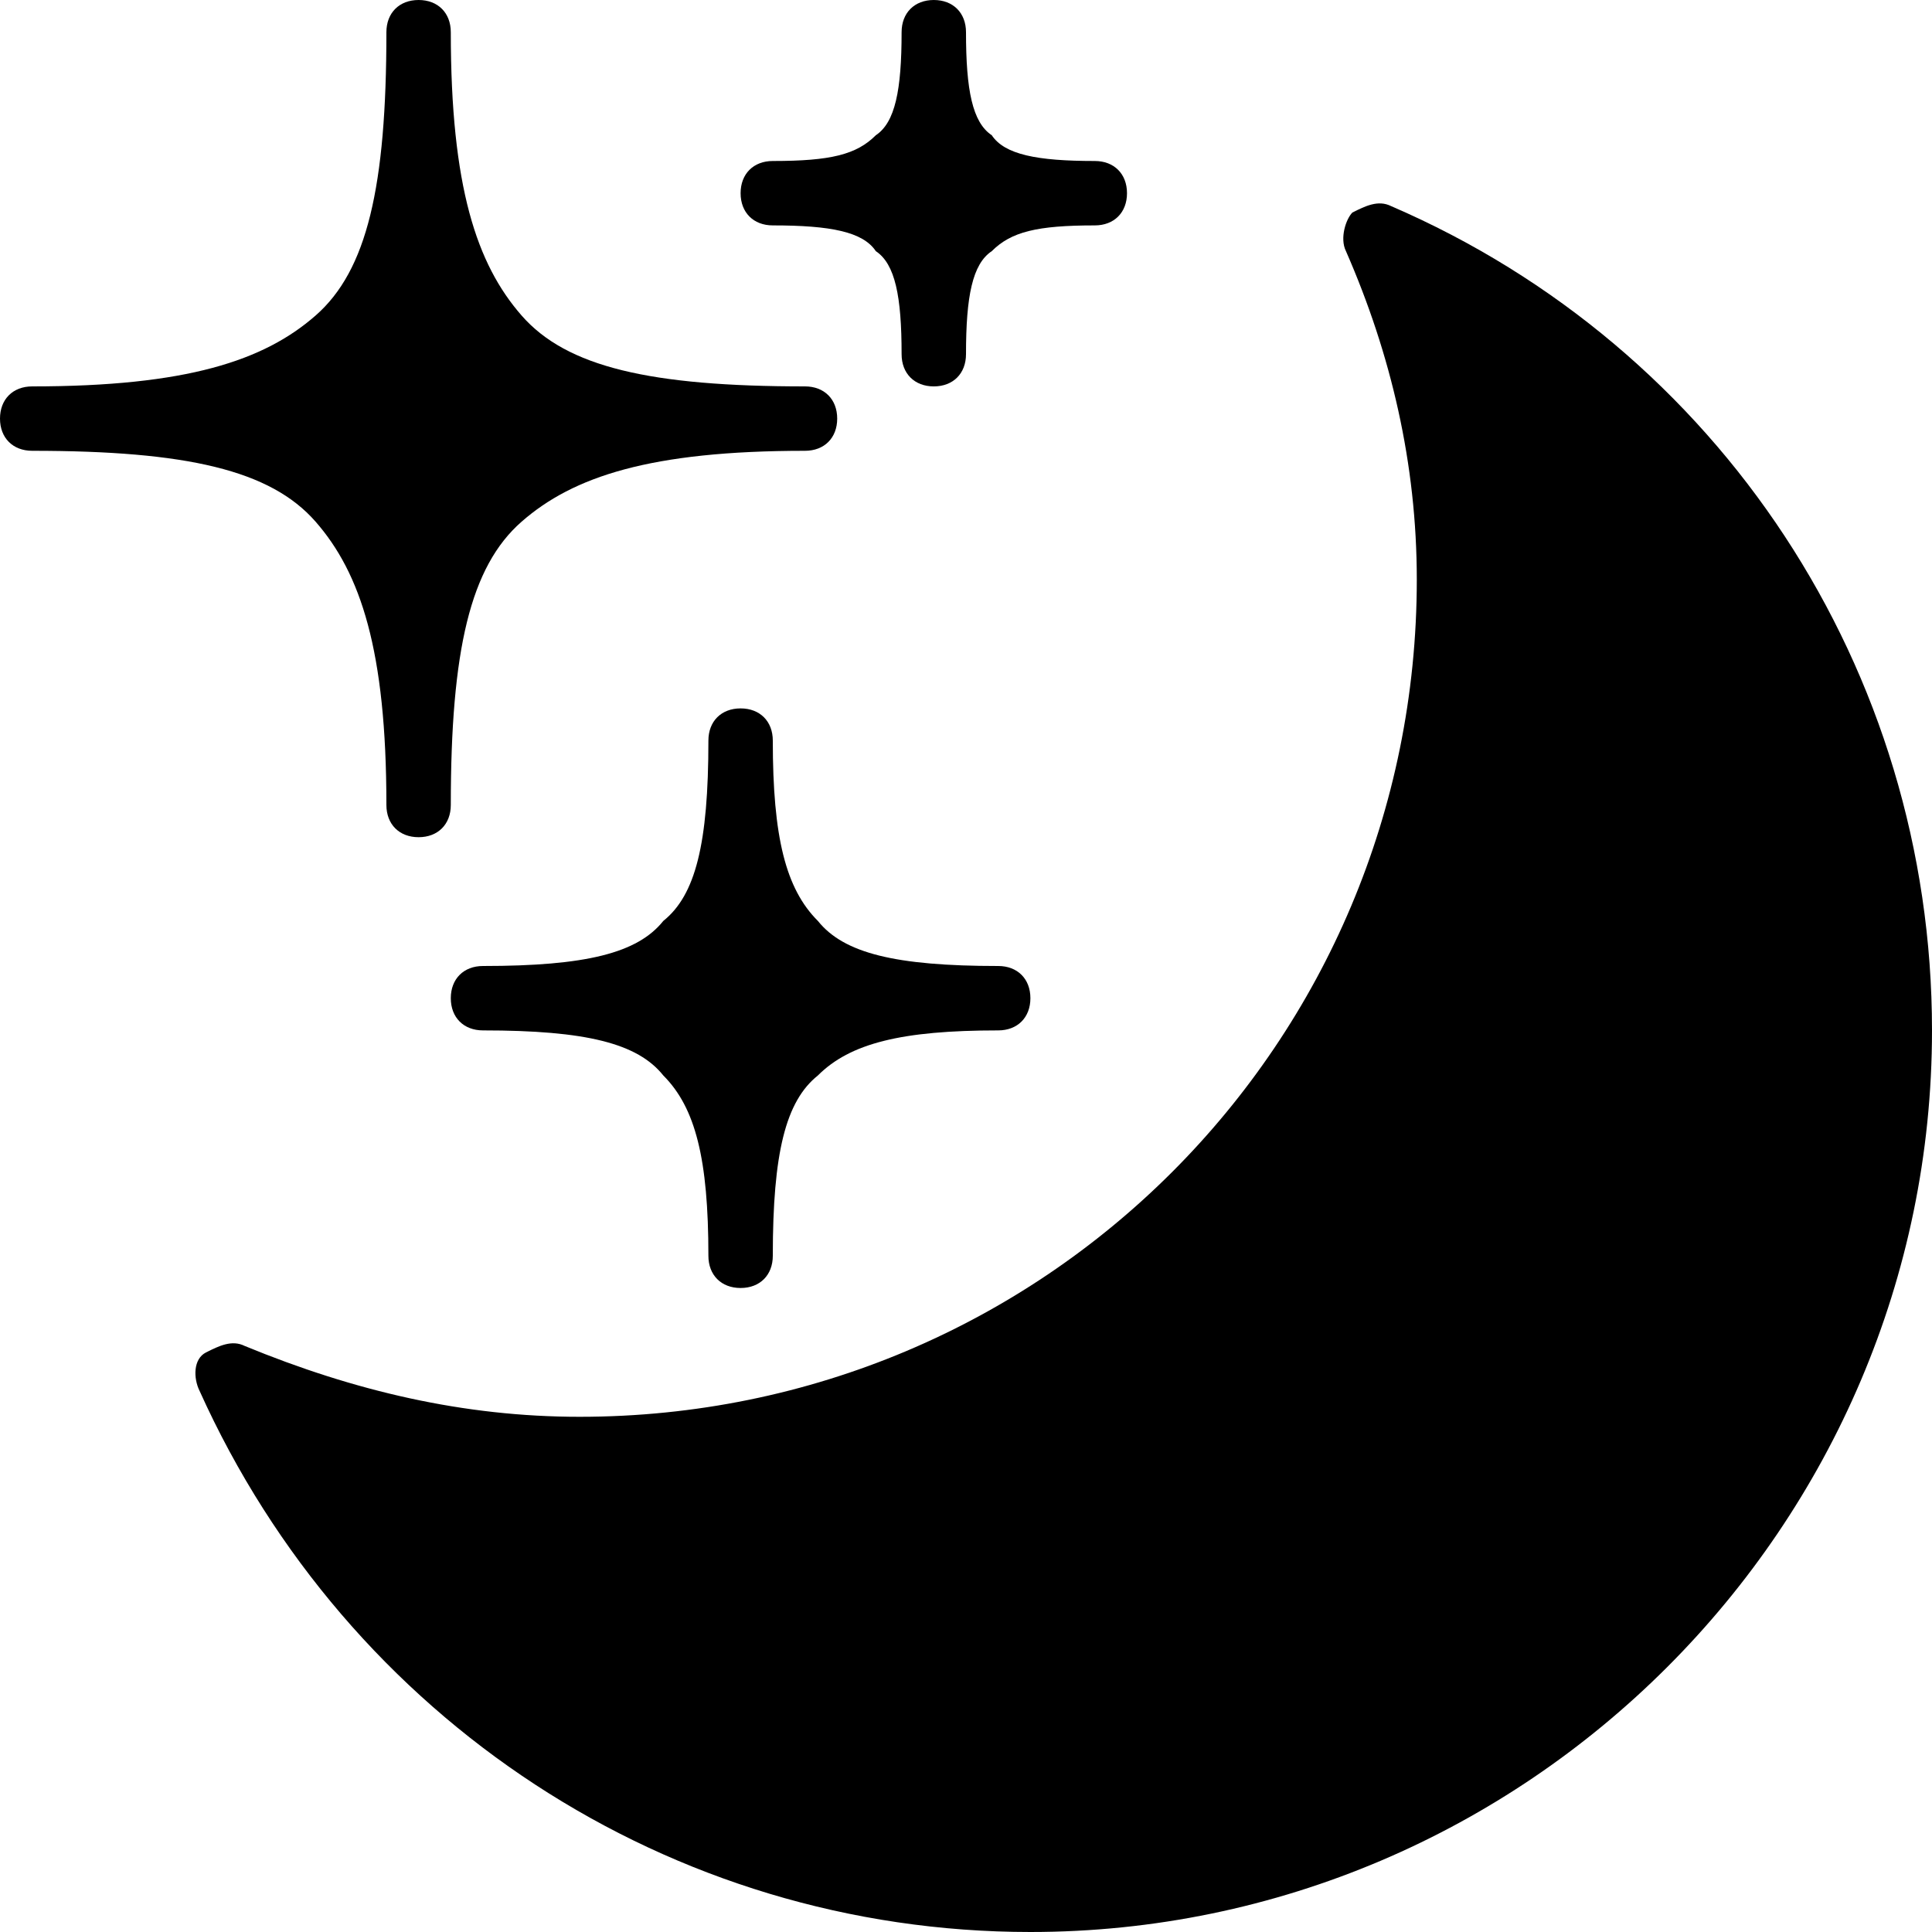
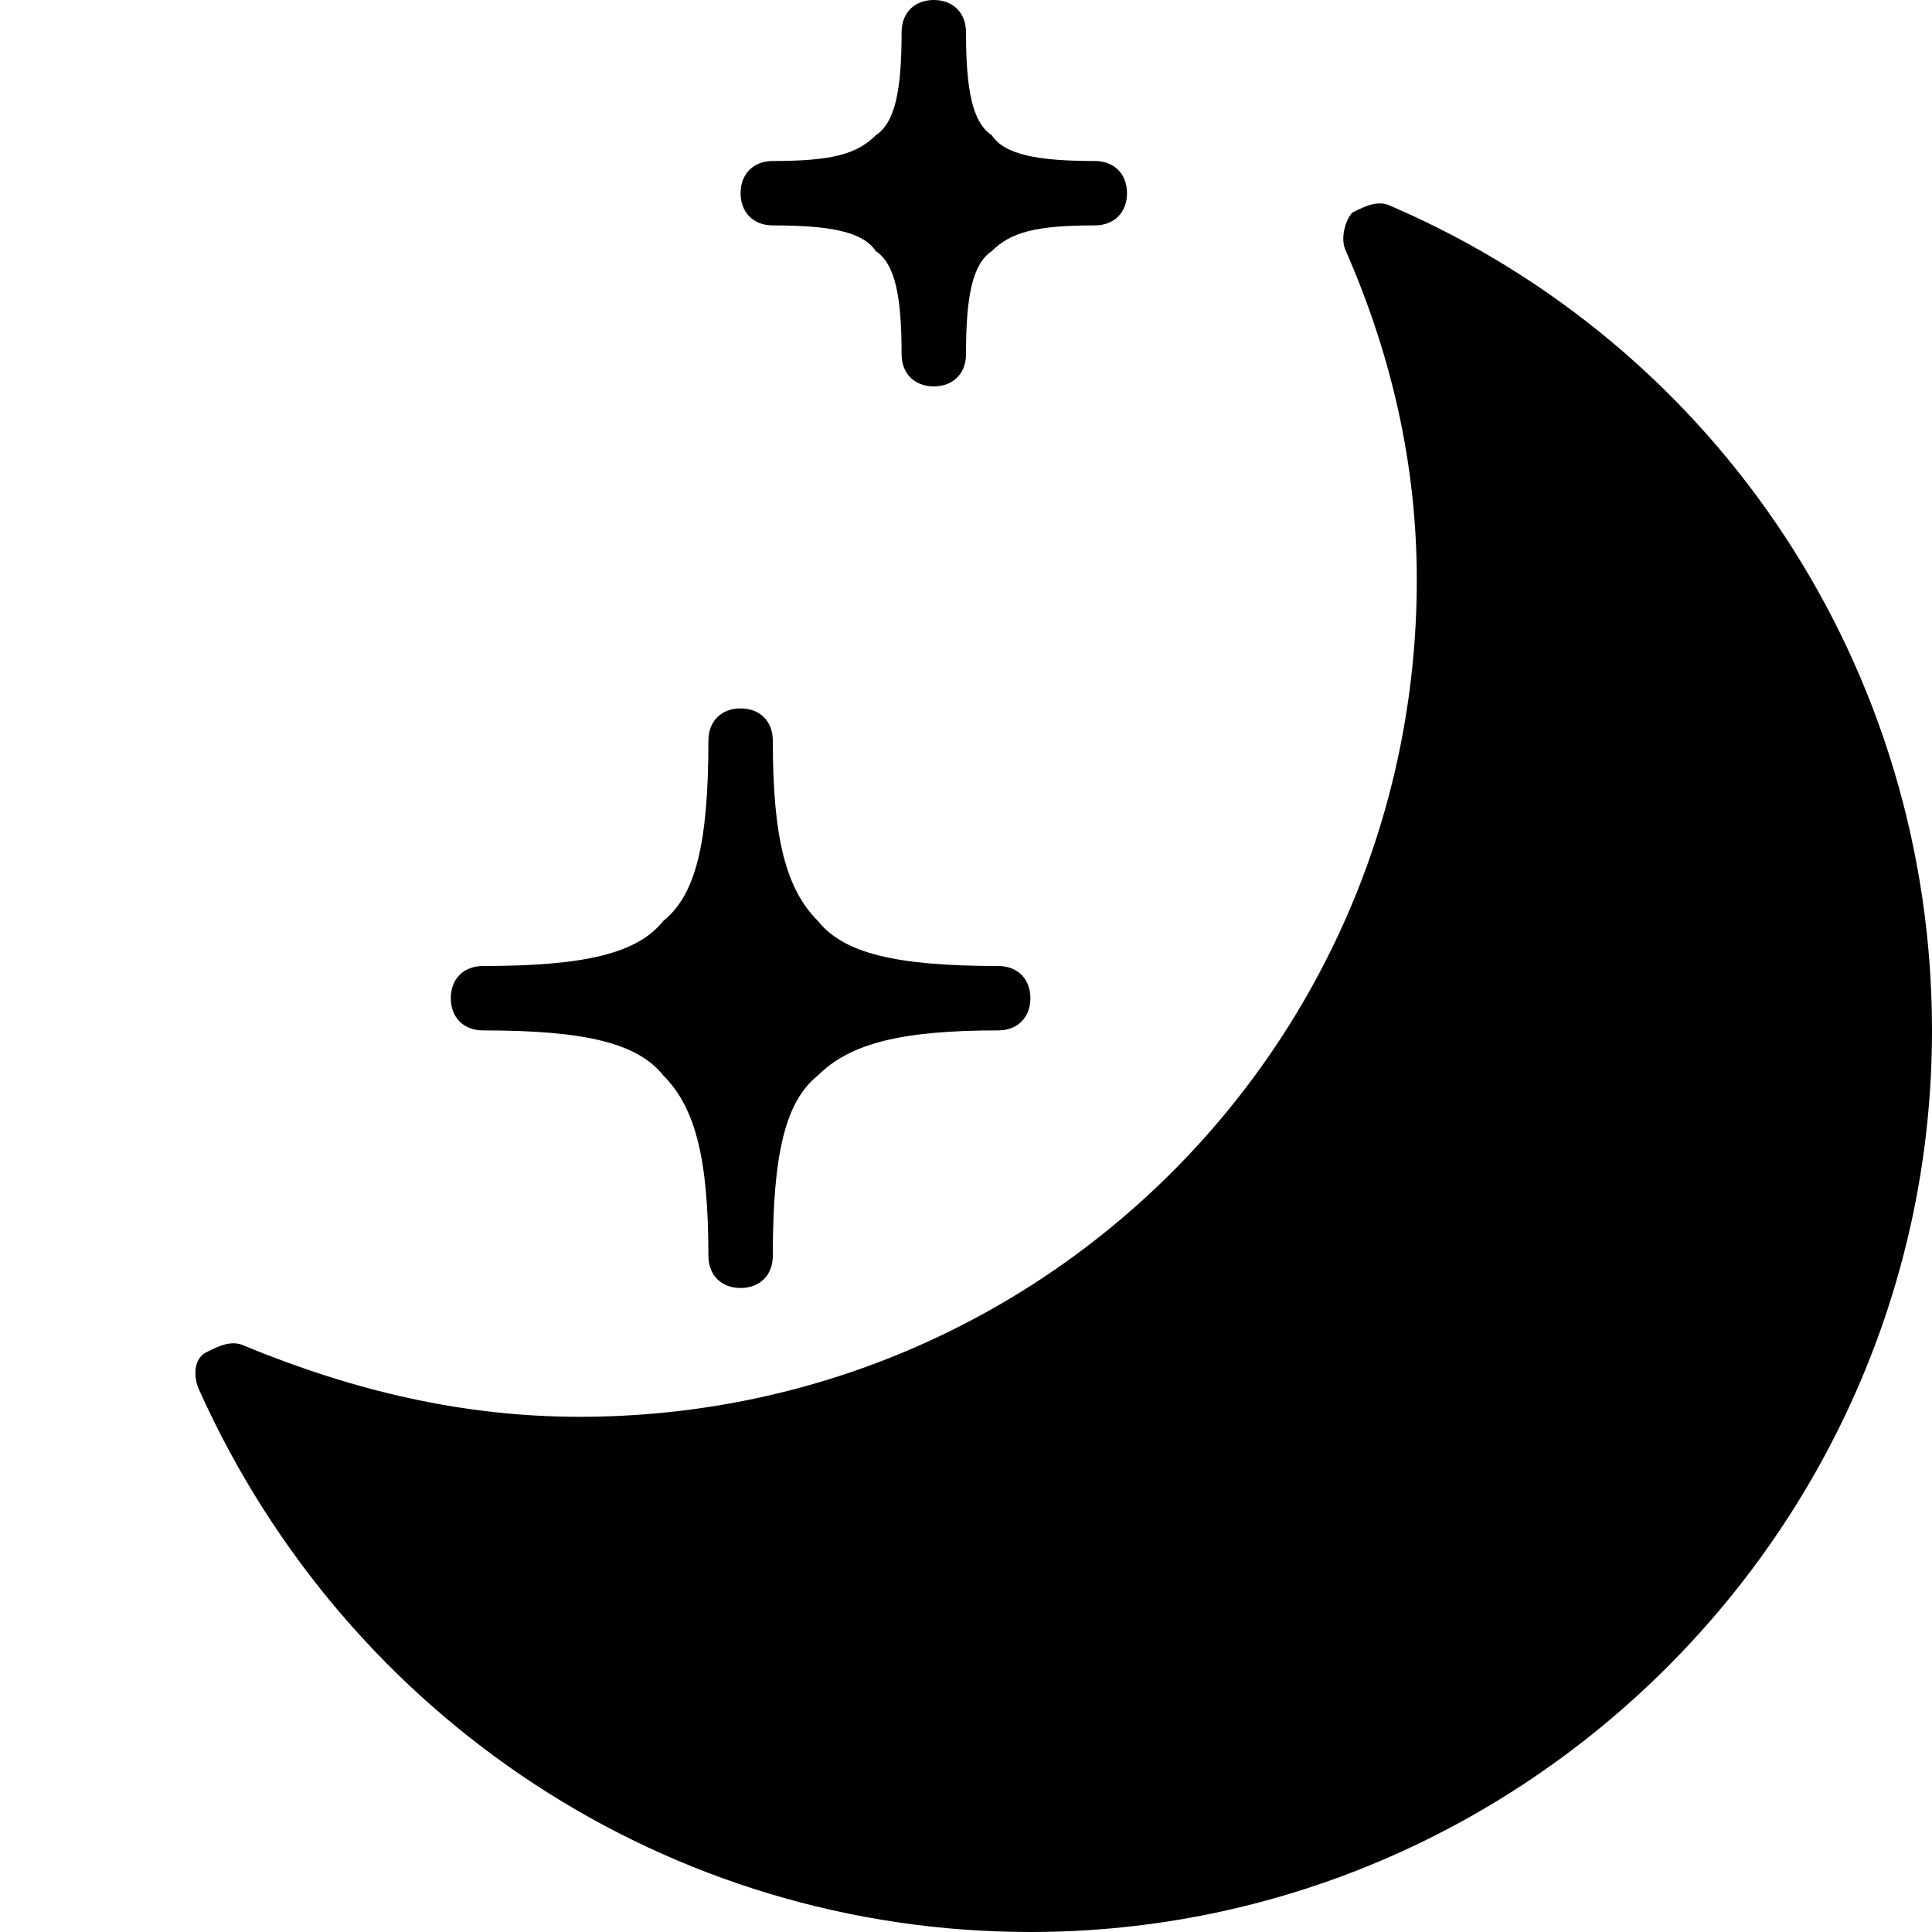
<svg xmlns="http://www.w3.org/2000/svg" version="1.1" id="Layer_1" x="0px" y="0px" viewBox="0 0 30 30" style="enable-background:new 0 0 30 30;" xml:space="preserve">
  <g>
-     <path d="M6,12.5C6,12.8,6.2,13,6.5,13S7,12.8,7,12.5c0-2.4,0.3-3.7,1.1-4.4s2-1.1,4.4-1.1C12.8,7,13,6.8,13,6.5S12.8,6,12.5,6   c-2.4,0-3.7-0.3-4.4-1.1S7,2.9,7,0.5C7,0.2,6.8,0,6.5,0S6,0.2,6,0.5c0,2.4-0.3,3.7-1.1,4.4S2.9,6,0.5,6C0.2,6,0,6.2,0,6.5   S0.2,7,0.5,7c2.4,0,3.7,0.3,4.4,1.1S6,10.1,6,12.5z" />
    <path d="M12,3.5c0.9,0,1.4,0.1,1.6,0.4C13.9,4.1,14,4.6,14,5.5C14,5.8,14.2,6,14.5,6S15,5.8,15,5.5c0-0.9,0.1-1.4,0.4-1.6   c0.3-0.3,0.7-0.4,1.6-0.4c0.3,0,0.5-0.2,0.5-0.5S17.3,2.5,17,2.5c-0.9,0-1.4-0.1-1.6-0.4C15.1,1.9,15,1.4,15,0.5   C15,0.2,14.8,0,14.5,0S14,0.2,14,0.5c0,0.9-0.1,1.4-0.4,1.6c-0.3,0.3-0.7,0.4-1.6,0.4c-0.3,0-0.5,0.2-0.5,0.5S11.7,3.5,12,3.5z" />
    <path d="M12.7,14.3c-0.5-0.5-0.7-1.3-0.7-2.8c0-0.3-0.2-0.5-0.5-0.5S11,11.2,11,11.5c0,1.6-0.2,2.4-0.7,2.8C9.9,14.8,9.1,15,7.5,15   C7.2,15,7,15.2,7,15.5S7.2,16,7.5,16c1.6,0,2.4,0.2,2.8,0.7c0.5,0.5,0.7,1.3,0.7,2.8c0,0.3,0.2,0.5,0.5,0.5s0.5-0.2,0.5-0.5   c0-1.6,0.2-2.4,0.7-2.8c0.5-0.5,1.3-0.7,2.8-0.7c0.3,0,0.5-0.2,0.5-0.5S15.8,15,15.5,15C13.9,15,13.1,14.8,12.7,14.3z" />
    <path d="M21.6,3.2c-0.2-0.1-0.4,0-0.6,0.1c-0.1,0.1-0.2,0.4-0.1,0.6C21.6,5.5,22,7.2,22,9c0,7.2-5.8,13-13,13   c-1.8,0-3.5-0.4-5.2-1.1c-0.2-0.1-0.4,0-0.6,0.1s-0.2,0.4-0.1,0.6C5.4,26.7,10.4,30,16,30c7.7,0,14-6.3,14-14   C30,10.4,26.7,5.4,21.6,3.2z" />
  </g>
</svg>